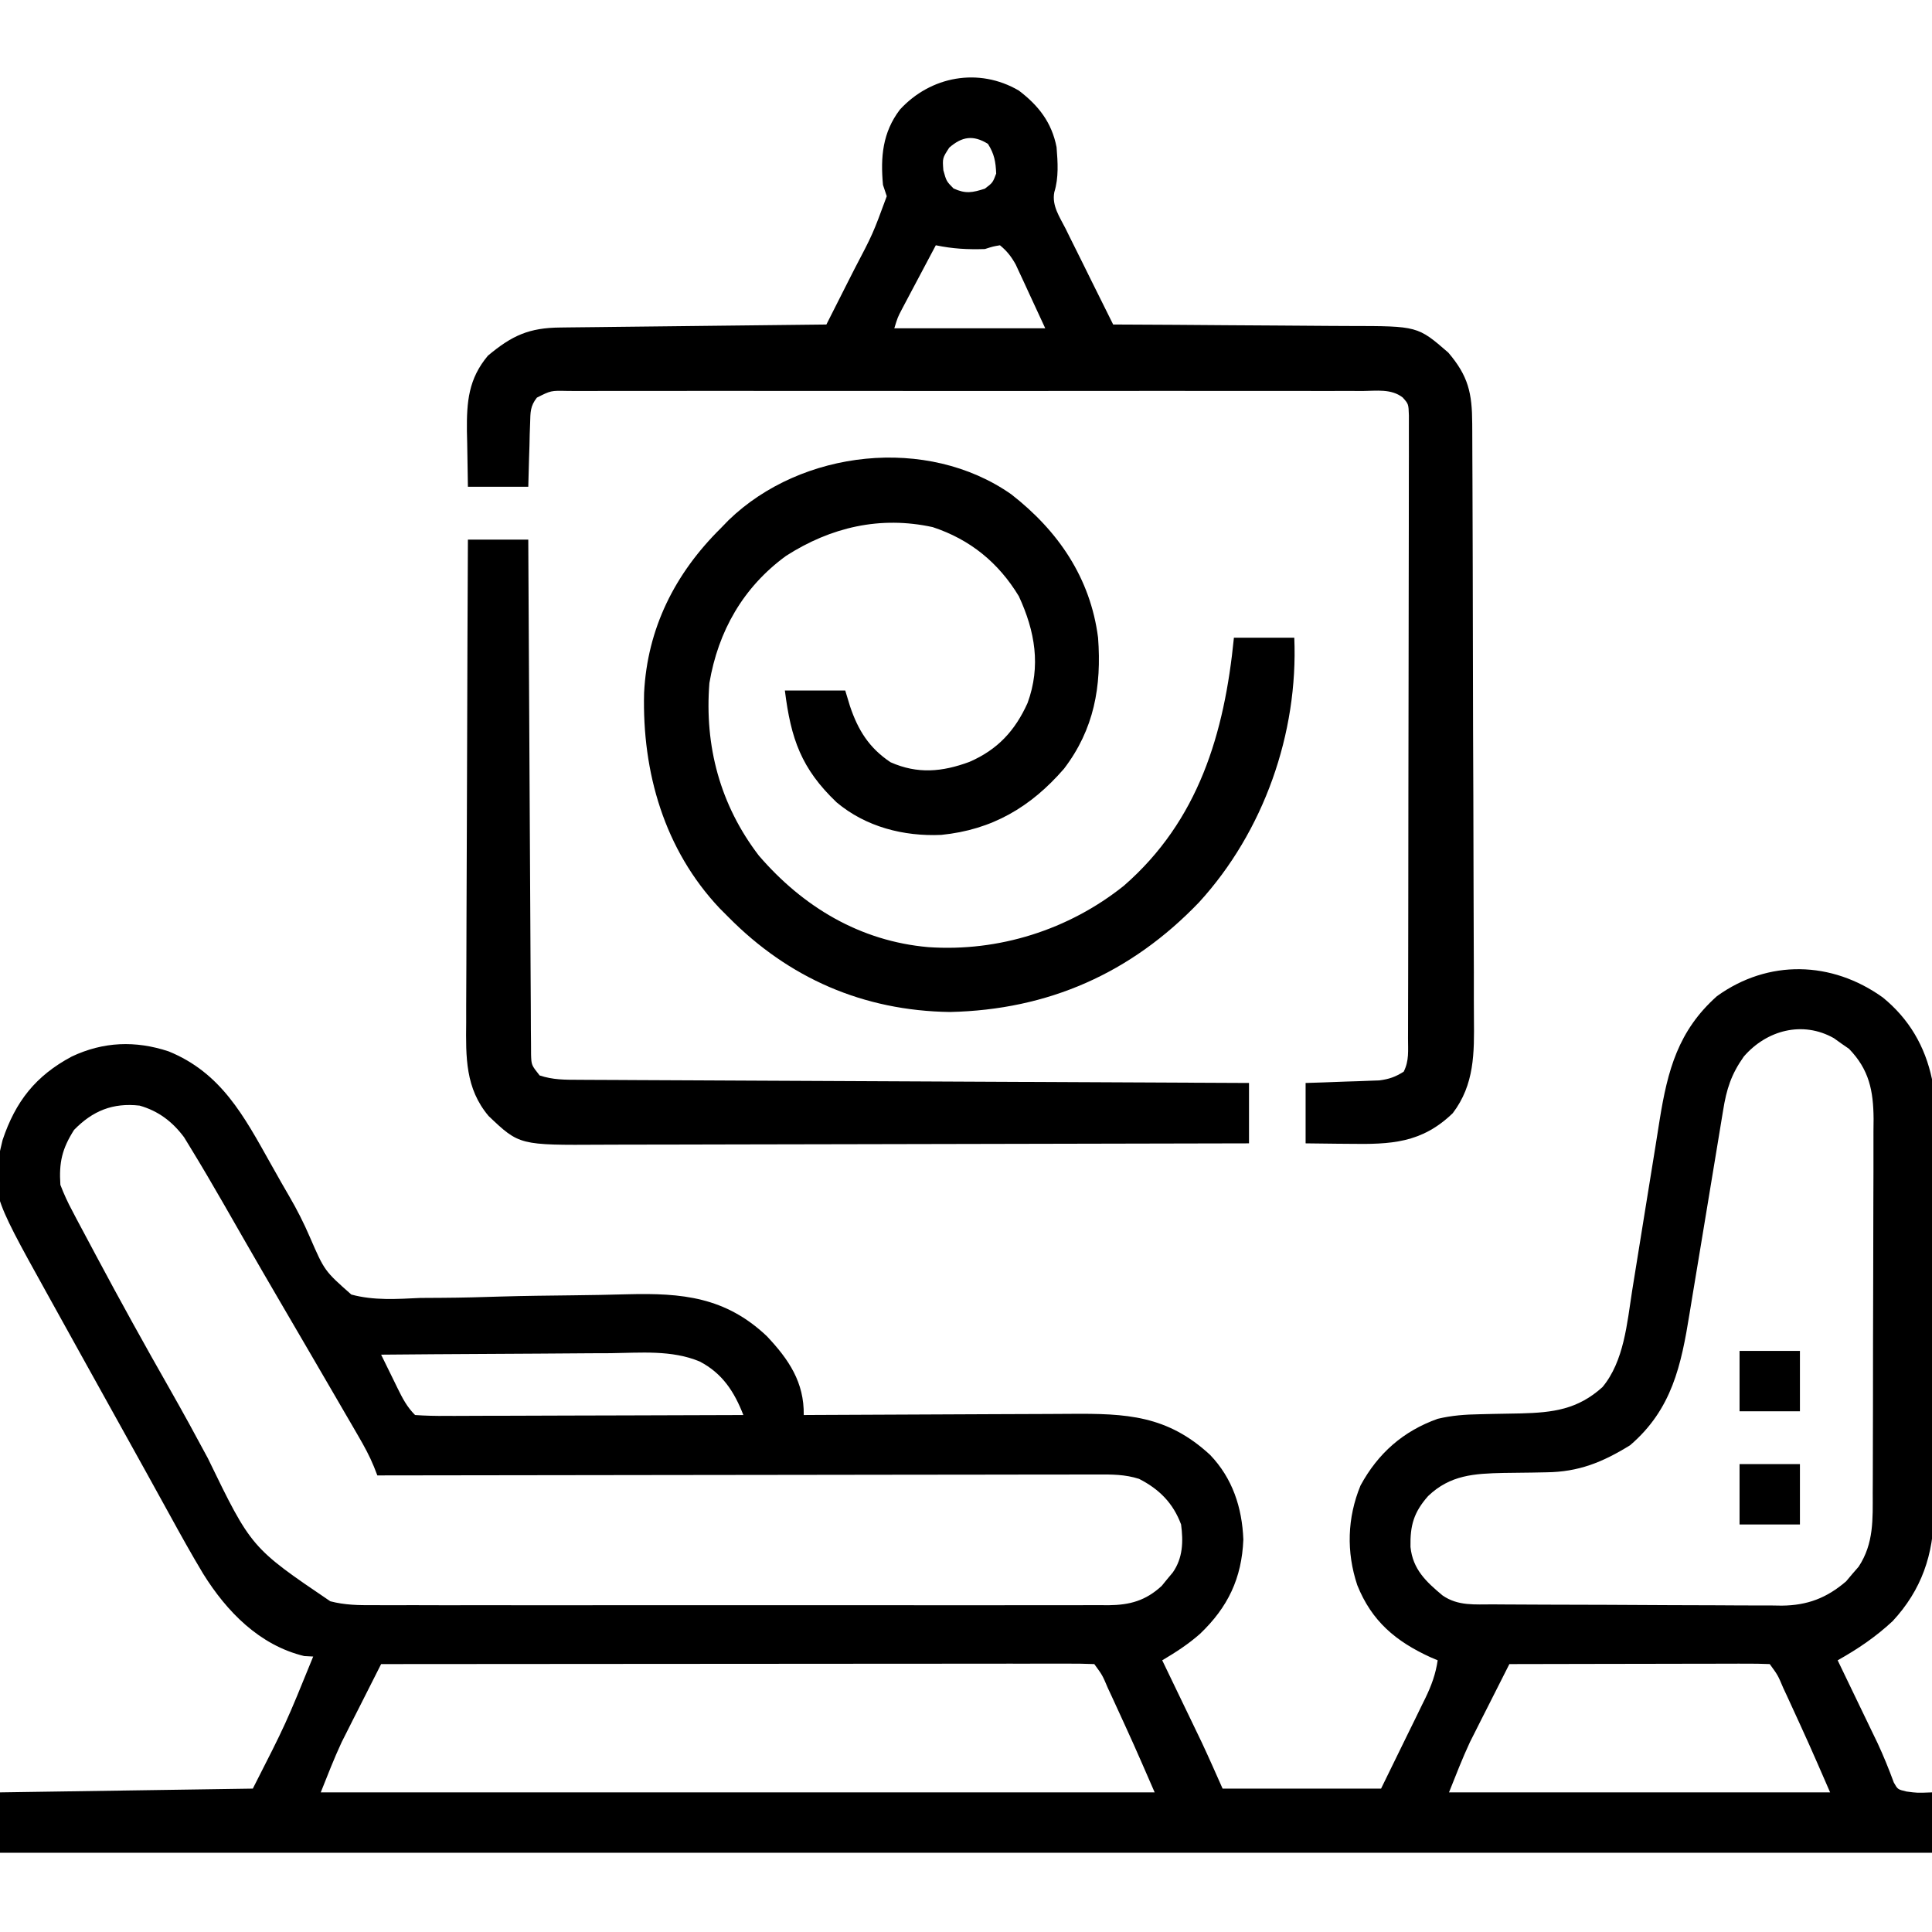
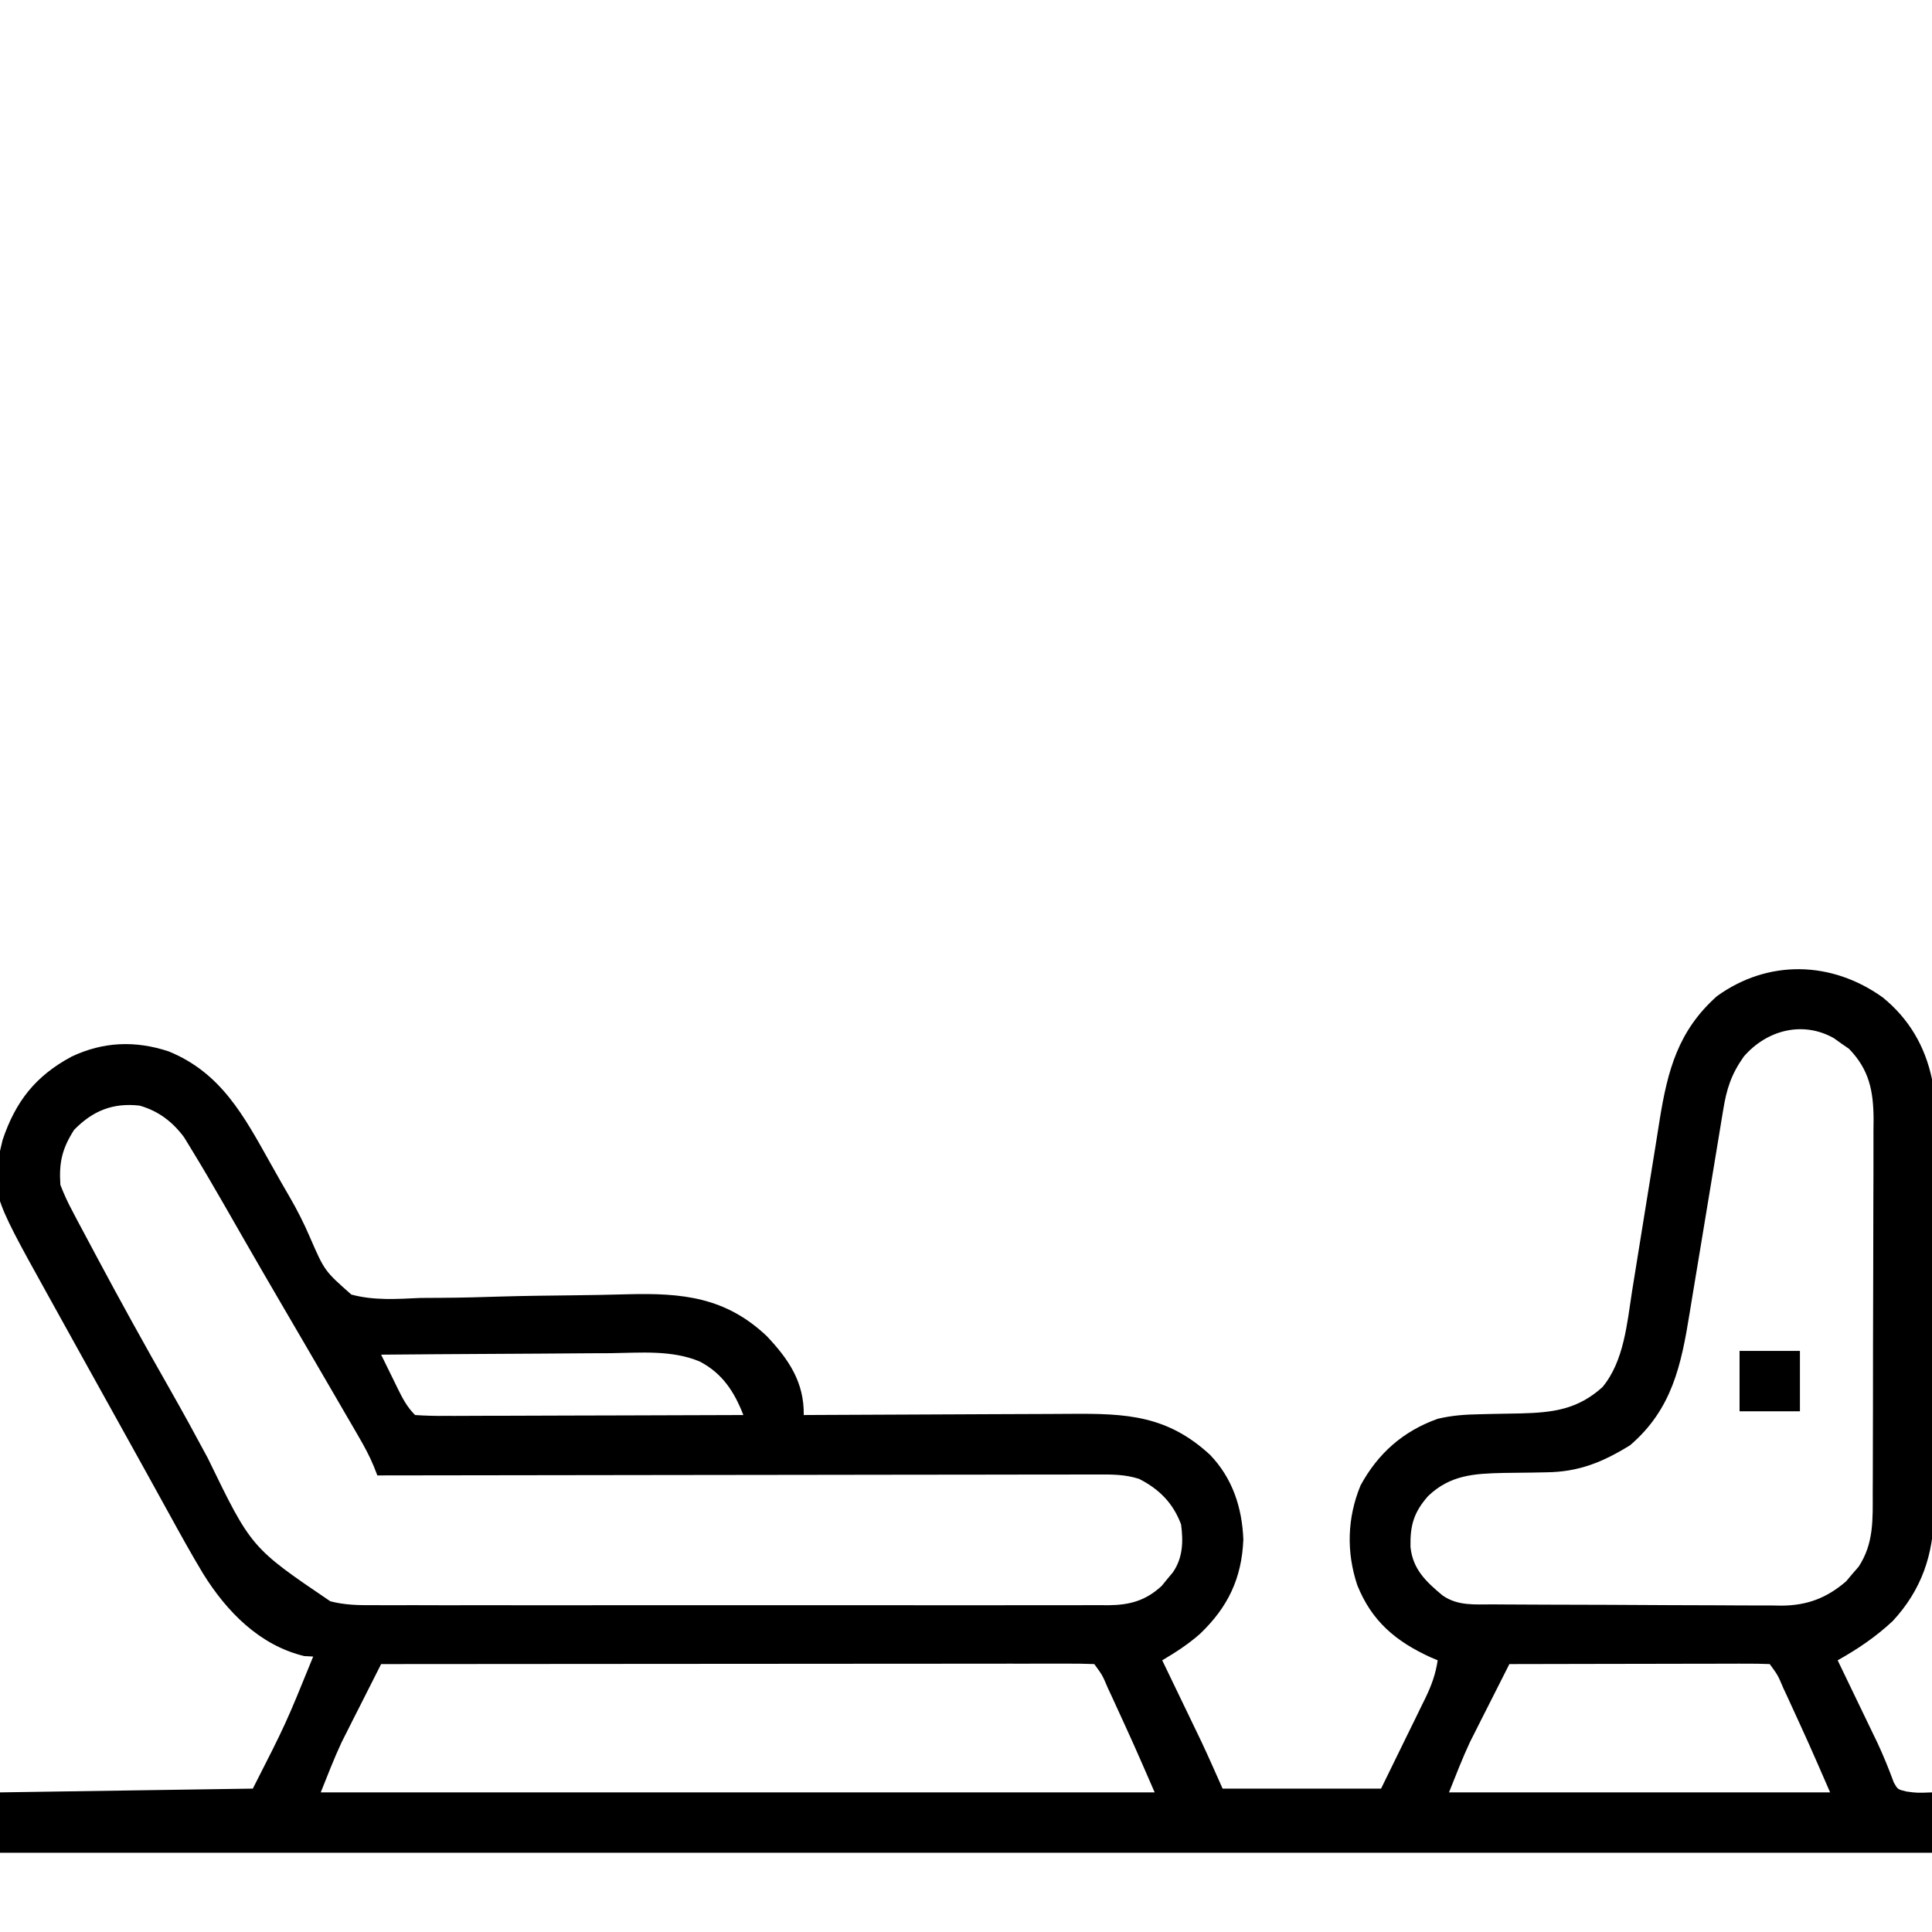
<svg xmlns="http://www.w3.org/2000/svg" version="1.1" width="512" height="512">
  <path d="M0 0 C6.937 5.659 11.183 12.884 13.035 21.66 C13.13 23.363 13.174 25.069 13.182 26.775 C13.193 28.324 13.193 28.324 13.204 29.905 C13.208 31.597 13.208 31.597 13.212 33.323 C13.222 35.111 13.222 35.111 13.232 36.936 C13.252 40.887 13.263 44.838 13.273 48.789 C13.277 50.153 13.282 51.518 13.286 52.882 C13.305 59.296 13.319 65.71 13.327 72.124 C13.337 79.507 13.363 86.888 13.404 94.27 C13.434 99.99 13.449 105.709 13.452 111.428 C13.455 114.837 13.463 118.246 13.489 121.655 C13.513 125.468 13.512 129.279 13.505 133.092 C13.518 134.206 13.531 135.319 13.544 136.467 C13.47 147.63 10.268 157.024 2.598 165.285 C-1.979 169.527 -6.558 172.615 -11.965 175.66 C-11.622 176.37 -11.28 177.081 -10.927 177.812 C-9.355 181.073 -7.785 184.336 -6.215 187.598 C-5.676 188.715 -5.137 189.832 -4.582 190.982 C-4.054 192.081 -3.525 193.18 -2.98 194.312 C-2.199 195.929 -2.199 195.929 -1.401 197.578 C0.198 201.01 1.607 204.494 2.916 208.047 C3.95 209.876 3.95 209.876 6.264 210.43 C9.066 210.811 9.066 210.811 13.035 210.66 C13.035 215.94 13.035 221.22 13.035 226.66 C-155.925 226.66 -324.885 226.66 -498.965 226.66 C-498.965 221.38 -498.965 216.1 -498.965 210.66 C-476.855 210.33 -454.745 210 -431.965 209.66 C-423.205 192.469 -423.205 192.469 -415.965 174.66 C-416.749 174.619 -417.532 174.578 -418.34 174.535 C-430.215 171.669 -438.878 162.744 -445.107 152.749 C-448.19 147.624 -451.088 142.403 -453.965 137.16 C-454.617 135.978 -455.269 134.796 -455.922 133.615 C-457.271 131.172 -458.619 128.728 -459.965 126.284 C-462.484 121.715 -465.022 117.156 -467.559 112.597 C-470.366 107.554 -473.166 102.507 -475.966 97.46 C-476.65 96.227 -477.334 94.995 -478.018 93.763 C-480.194 89.843 -482.367 85.921 -484.538 81.998 C-485.227 80.753 -485.917 79.507 -486.608 78.263 C-501.515 51.401 -501.515 51.401 -498.281 37.781 C-494.853 27.552 -489.515 20.761 -479.965 15.66 C-471.578 11.698 -463.066 11.38 -454.277 14.285 C-440.352 19.959 -434.324 31.401 -427.277 43.973 C-426.312 45.683 -426.312 45.683 -425.326 47.428 C-424.834 48.302 -424.834 48.302 -424.332 49.194 C-423.676 50.349 -423.011 51.499 -422.337 52.644 C-420.269 56.187 -418.469 59.729 -416.849 63.499 C-412.957 72.462 -412.957 72.462 -405.86 78.727 C-399.861 80.358 -393.738 79.914 -387.59 79.629 C-385.614 79.608 -383.638 79.596 -381.663 79.593 C-376.481 79.563 -371.309 79.422 -366.13 79.253 C-359.857 79.069 -353.582 79.005 -347.306 78.934 C-342.419 78.877 -337.536 78.8 -332.651 78.655 C-318.206 78.279 -306.724 79.384 -295.77 89.734 C-289.92 95.919 -285.829 101.989 -285.965 110.66 C-284.344 110.65 -284.344 110.65 -282.691 110.64 C-272.481 110.579 -262.272 110.534 -252.062 110.505 C-246.813 110.489 -241.565 110.468 -236.317 110.434 C-231.246 110.401 -226.176 110.383 -221.106 110.376 C-219.177 110.37 -217.248 110.359 -215.319 110.343 C-200.455 110.223 -189.623 110.739 -178.277 121.219 C-172.335 127.414 -169.795 135.173 -169.465 143.66 C-169.877 153.932 -173.573 161.619 -180.965 168.66 C-184.108 171.429 -187.371 173.529 -190.965 175.66 C-190.622 176.37 -190.28 177.081 -189.927 177.812 C-188.355 181.073 -186.785 184.336 -185.215 187.598 C-184.676 188.715 -184.137 189.832 -183.582 190.982 C-183.054 192.081 -182.525 193.18 -181.98 194.312 C-181.499 195.313 -181.017 196.313 -180.521 197.344 C-178.608 201.421 -176.794 205.544 -174.965 209.66 C-161.105 209.66 -147.245 209.66 -132.965 209.66 C-130.675 204.978 -128.386 200.296 -126.027 195.473 C-125.306 194.004 -124.584 192.536 -123.84 191.023 C-123.274 189.858 -122.708 188.693 -122.125 187.492 C-121.828 186.892 -121.531 186.291 -121.224 185.672 C-119.622 182.355 -118.498 179.311 -117.965 175.66 C-118.594 175.392 -119.223 175.124 -119.871 174.848 C-129.105 170.62 -135.444 165.285 -139.273 155.738 C-142.194 146.961 -141.946 137.908 -138.414 129.332 C-133.786 120.8 -127.097 114.911 -117.965 111.66 C-114.209 110.765 -110.672 110.513 -106.816 110.449 C-105.646 110.421 -104.475 110.392 -103.27 110.363 C-100.824 110.311 -98.379 110.267 -95.934 110.23 C-87.421 110.006 -80.881 109.205 -74.297 103.261 C-68.576 96.384 -67.774 86.314 -66.442 77.79 C-66.082 75.487 -65.707 73.186 -65.329 70.885 C-64.528 66 -63.745 61.112 -62.965 56.223 C-62.059 50.553 -61.146 44.885 -60.215 39.219 C-59.849 36.973 -59.497 34.724 -59.145 32.475 C-57.024 19.295 -54.229 8.803 -43.965 -0.34 C-30.375 -10.153 -13.524 -9.708 0 0 Z M-36.84 15.66 C-40.163 20.352 -41.424 24.278 -42.322 29.932 C-42.503 31.021 -42.503 31.021 -42.687 32.132 C-42.948 33.705 -43.206 35.278 -43.462 36.852 C-43.868 39.352 -44.283 41.849 -44.7 44.347 C-45.886 51.448 -47.056 58.55 -48.219 65.655 C-48.931 70.005 -49.655 74.354 -50.385 78.701 C-50.659 80.35 -50.93 82 -51.196 83.65 C-53.426 97.494 -55.872 109.14 -66.965 118.66 C-74.281 123.186 -80.622 125.749 -89.199 125.836 C-91.021 125.872 -91.021 125.872 -92.879 125.908 C-95.42 125.951 -97.962 125.982 -100.504 126.002 C-108.26 126.178 -114.638 126.512 -120.51 132.142 C-124.302 136.447 -125.287 139.905 -125.172 145.609 C-124.572 151.553 -121.017 154.84 -116.684 158.461 C-112.591 161.317 -108.078 160.822 -103.306 160.837 C-102.421 160.844 -101.536 160.85 -100.624 160.857 C-97.692 160.877 -94.76 160.888 -91.828 160.898 C-90.826 160.903 -89.824 160.907 -88.791 160.911 C-83.484 160.932 -78.178 160.946 -72.871 160.955 C-67.398 160.966 -61.925 161.001 -56.452 161.04 C-52.238 161.067 -48.023 161.075 -43.808 161.079 C-41.791 161.083 -39.774 161.095 -37.757 161.114 C-34.928 161.138 -32.1 161.137 -29.271 161.13 C-28.031 161.149 -28.031 161.149 -26.765 161.169 C-20.013 161.109 -14.859 159.151 -9.723 154.73 C-9.184 154.089 -8.645 153.447 -8.09 152.785 C-7.536 152.148 -6.981 151.512 -6.41 150.855 C-2.354 144.695 -2.668 138.289 -2.674 131.182 C-2.668 130.033 -2.661 128.885 -2.654 127.701 C-2.635 123.909 -2.631 120.117 -2.629 116.324 C-2.622 113.684 -2.616 111.044 -2.609 108.403 C-2.596 102.87 -2.593 97.338 -2.594 91.805 C-2.595 85.423 -2.574 79.042 -2.543 72.661 C-2.513 66.506 -2.506 60.35 -2.507 54.195 C-2.505 51.584 -2.496 48.972 -2.481 46.361 C-2.461 42.706 -2.467 39.052 -2.479 35.397 C-2.468 34.322 -2.457 33.248 -2.445 32.141 C-2.507 24.739 -3.61 19.114 -8.965 13.602 C-9.955 12.919 -9.955 12.919 -10.965 12.223 C-11.955 11.513 -11.955 11.513 -12.965 10.789 C-21.274 6.099 -30.809 8.672 -36.84 15.66 Z M-479.34 35.098 C-482.519 40.111 -483.355 43.689 -482.965 49.66 C-482.005 52.14 -481.032 54.281 -479.777 56.598 C-479.426 57.272 -479.074 57.947 -478.712 58.642 C-477.479 60.991 -476.223 63.326 -474.965 65.66 C-474.488 66.555 -474.011 67.45 -473.52 68.372 C-467.138 80.346 -460.568 92.206 -453.85 103.994 C-450.444 109.987 -447.137 116.024 -443.886 122.102 C-432.377 145.816 -432.377 145.816 -411.435 160.014 C-407.586 161.021 -403.91 161.075 -399.951 161.041 C-398.659 161.048 -398.659 161.048 -397.341 161.055 C-394.481 161.067 -391.621 161.058 -388.761 161.048 C-386.7 161.052 -384.64 161.058 -382.579 161.064 C-377.001 161.078 -371.423 161.073 -365.845 161.063 C-360.002 161.056 -354.159 161.063 -348.316 161.067 C-338.509 161.073 -328.701 161.066 -318.894 161.051 C-307.556 161.035 -296.219 161.04 -284.881 161.057 C-275.141 161.07 -265.401 161.072 -255.66 161.064 C-249.845 161.06 -244.03 161.059 -238.215 161.069 C-232.751 161.078 -227.287 161.072 -221.823 161.054 C-219.818 161.05 -217.813 161.052 -215.808 161.058 C-213.071 161.066 -210.335 161.056 -207.598 161.041 C-206.805 161.048 -206.011 161.054 -205.194 161.061 C-199.571 161.002 -195.367 159.876 -191.102 155.941 C-190.623 155.354 -190.145 154.766 -189.652 154.16 C-189.161 153.572 -188.67 152.985 -188.164 152.379 C-185.476 148.527 -185.366 144.184 -185.965 139.66 C-188.065 133.999 -191.78 130.275 -197.115 127.57 C-200.806 126.392 -204.29 126.39 -208.121 126.42 C-208.938 126.418 -209.755 126.416 -210.596 126.414 C-213.331 126.411 -216.065 126.422 -218.8 126.433 C-220.761 126.434 -222.723 126.433 -224.684 126.432 C-230.008 126.432 -235.332 126.443 -240.656 126.457 C-246.22 126.47 -251.784 126.471 -257.348 126.473 C-267.884 126.48 -278.42 126.496 -288.956 126.516 C-300.951 126.538 -312.946 126.549 -324.941 126.56 C-349.616 126.58 -374.29 126.616 -398.965 126.66 C-399.266 125.888 -399.568 125.116 -399.878 124.321 C-401.032 121.495 -402.416 118.967 -403.949 116.328 C-404.547 115.295 -405.145 114.262 -405.762 113.197 C-406.406 112.092 -407.051 110.987 -407.715 109.848 C-408.392 108.68 -409.069 107.513 -409.746 106.346 C-411.814 102.781 -413.889 99.22 -415.965 95.66 C-416.57 94.622 -417.175 93.584 -417.799 92.514 C-420.09 88.586 -422.381 84.658 -424.677 80.732 C-427.781 75.421 -430.867 70.101 -433.93 64.766 C-434.262 64.187 -434.595 63.608 -434.937 63.012 C-436.538 60.226 -438.135 57.44 -439.729 54.65 C-442.621 49.612 -445.556 44.601 -448.594 39.648 C-449.122 38.784 -449.65 37.919 -450.194 37.029 C-453.287 32.892 -456.992 30.081 -461.965 28.66 C-469.069 27.856 -474.413 30.041 -479.34 35.098 Z M-397.965 94.66 C-396.845 96.954 -395.719 99.245 -394.59 101.535 C-394.273 102.186 -393.956 102.837 -393.629 103.508 C-392.276 106.242 -391.137 108.488 -388.965 110.66 C-386.194 110.848 -383.523 110.912 -380.751 110.887 C-379.903 110.887 -379.054 110.888 -378.179 110.888 C-375.365 110.887 -372.552 110.871 -369.738 110.855 C-367.791 110.852 -365.843 110.849 -363.895 110.847 C-358.763 110.839 -353.63 110.82 -348.498 110.797 C-343.263 110.777 -338.028 110.768 -332.793 110.758 C-322.517 110.736 -312.241 110.702 -301.965 110.66 C-304.356 104.505 -307.521 99.597 -313.545 96.47 C-320.949 93.365 -329.245 94.171 -337.125 94.27 C-338.883 94.277 -340.642 94.283 -342.4 94.287 C-347.002 94.302 -351.603 94.341 -356.204 94.385 C-360.91 94.427 -365.616 94.445 -370.322 94.465 C-379.537 94.508 -388.751 94.576 -397.965 94.66 Z M-397.965 176.66 C-399.888 180.448 -401.802 184.241 -403.715 188.035 C-404.254 189.096 -404.793 190.157 -405.348 191.25 C-405.876 192.301 -406.405 193.351 -406.949 194.434 C-407.431 195.387 -407.913 196.34 -408.409 197.322 C-410.444 201.687 -412.176 206.188 -413.965 210.66 C-341.035 210.66 -268.105 210.66 -192.965 210.66 C-198.527 197.881 -198.527 197.881 -204.34 185.223 C-204.681 184.492 -205.023 183.762 -205.375 183.01 C-206.814 179.602 -206.814 179.602 -208.965 176.66 C-211.406 176.562 -213.819 176.53 -216.26 176.54 C-217.419 176.539 -217.419 176.539 -218.602 176.537 C-221.21 176.536 -223.819 176.541 -226.428 176.547 C-228.29 176.547 -230.152 176.547 -232.015 176.546 C-237.087 176.546 -242.159 176.552 -247.231 176.559 C-252.525 176.565 -257.82 176.566 -263.114 176.567 C-273.148 176.57 -283.181 176.578 -293.214 176.588 C-304.634 176.599 -316.053 176.605 -327.472 176.61 C-350.97 176.62 -374.467 176.638 -397.965 176.66 Z M-98.965 176.66 C-100.888 180.448 -102.802 184.241 -104.715 188.035 C-105.254 189.096 -105.793 190.157 -106.348 191.25 C-106.876 192.301 -107.405 193.351 -107.949 194.434 C-108.431 195.387 -108.913 196.34 -109.409 197.322 C-111.444 201.687 -113.176 206.188 -114.965 210.66 C-81.635 210.66 -48.305 210.66 -13.965 210.66 C-19.527 197.881 -19.527 197.881 -25.34 185.223 C-25.681 184.492 -26.023 183.762 -26.375 183.01 C-27.814 179.602 -27.814 179.602 -29.965 176.66 C-32.112 176.566 -34.263 176.543 -36.412 176.547 C-37.085 176.546 -37.759 176.546 -38.452 176.546 C-40.687 176.547 -42.922 176.555 -45.156 176.562 C-46.702 176.564 -48.247 176.566 -49.793 176.567 C-53.868 176.571 -57.944 176.58 -62.019 176.591 C-66.175 176.602 -70.331 176.606 -74.486 176.611 C-82.646 176.622 -90.805 176.639 -98.965 176.66 Z " fill="#000000" transform="translate(498.965,264.34)" />
-   <path d="M0 0 C5.246 3.982 8.728 8.476 10 15 C10.32 18.998 10.602 23.059 9.403 26.926 C8.707 30.51 10.816 33.478 12.402 36.609 C12.759 37.336 13.115 38.063 13.483 38.812 C14.623 41.13 15.78 43.44 16.938 45.75 C17.714 47.321 18.489 48.893 19.264 50.465 C21.163 54.316 23.078 58.16 25 62 C25.959 62.004 26.919 62.007 27.907 62.011 C36.97 62.048 46.033 62.106 55.095 62.184 C59.754 62.223 64.412 62.256 69.071 62.271 C73.571 62.286 78.071 62.321 82.571 62.368 C84.283 62.383 85.996 62.391 87.709 62.392 C105.703 62.41 105.703 62.41 113.812 69.438 C119.126 75.662 120.12 80.185 120.154 88.247 C120.158 88.979 120.163 89.71 120.167 90.464 C120.181 92.915 120.187 95.367 120.193 97.819 C120.201 99.577 120.209 101.334 120.218 103.092 C120.244 108.866 120.259 114.64 120.273 120.414 C120.279 122.404 120.284 124.393 120.29 126.383 C120.311 134.661 120.33 142.939 120.341 151.218 C120.357 163.071 120.391 174.923 120.448 186.776 C120.486 195.116 120.506 203.456 120.511 211.796 C120.515 216.774 120.527 221.752 120.559 226.73 C120.589 231.417 120.596 236.103 120.584 240.79 C120.584 242.505 120.592 244.219 120.609 245.934 C120.698 255.045 120.777 263.396 115 271 C106.749 278.975 98.574 279.295 87.562 279.125 C86.449 279.116 85.336 279.107 84.189 279.098 C81.46 279.074 78.73 279.038 76 279 C76 273.72 76 268.44 76 263 C77.542 262.951 79.083 262.902 80.672 262.852 C82.698 262.777 84.724 262.701 86.75 262.625 C88.274 262.579 88.274 262.579 89.828 262.531 C90.808 262.493 91.787 262.454 92.797 262.414 C94.148 262.367 94.148 262.367 95.526 262.319 C98.124 261.984 99.794 261.396 102 260 C103.474 257.052 103.133 254.428 103.14 251.136 C103.143 250.422 103.146 249.708 103.149 248.972 C103.158 246.567 103.16 244.161 103.161 241.756 C103.166 240.037 103.171 238.317 103.176 236.597 C103.189 231.918 103.196 227.238 103.2 222.558 C103.203 219.637 103.207 216.716 103.212 213.795 C103.225 204.663 103.235 195.531 103.239 186.399 C103.243 175.844 103.261 165.288 103.29 154.733 C103.311 146.582 103.322 138.432 103.323 130.282 C103.324 125.41 103.33 120.537 103.348 115.665 C103.364 111.084 103.366 106.504 103.358 101.923 C103.357 100.239 103.361 98.555 103.371 96.871 C103.384 94.578 103.378 92.285 103.367 89.991 C103.369 88.706 103.37 87.421 103.372 86.097 C103.274 83.064 103.274 83.064 101.72 81.33 C98.669 78.971 94.785 79.59 91.08 79.619 C90.156 79.614 89.233 79.61 88.282 79.605 C85.175 79.593 82.068 79.602 78.961 79.612 C76.739 79.608 74.517 79.602 72.294 79.596 C66.249 79.582 60.204 79.588 54.159 79.597 C47.842 79.605 41.525 79.598 35.208 79.593 C23.919 79.587 12.63 79.596 1.34 79.612 C-8.9 79.625 -19.14 79.623 -29.381 79.609 C-41.267 79.593 -53.152 79.587 -65.038 79.596 C-71.332 79.6 -77.626 79.601 -83.92 79.591 C-89.836 79.582 -95.753 79.588 -101.669 79.606 C-103.845 79.61 -106.02 79.609 -108.196 79.602 C-111.157 79.594 -114.118 79.604 -117.08 79.619 C-118.382 79.609 -118.382 79.609 -119.712 79.599 C-124.014 79.505 -124.014 79.505 -127.716 81.376 C-129.497 83.628 -129.429 85.257 -129.512 88.105 C-129.547 89.088 -129.583 90.071 -129.619 91.084 C-129.642 92.108 -129.664 93.132 -129.688 94.188 C-129.722 95.223 -129.756 96.259 -129.791 97.326 C-129.874 99.884 -129.938 102.442 -130 105 C-135.28 105 -140.56 105 -146 105 C-146.081 101.166 -146.141 97.334 -146.188 93.5 C-146.225 91.884 -146.225 91.884 -146.264 90.234 C-146.335 82.479 -145.859 76.4 -140.688 70.25 C-134.284 64.889 -129.759 62.861 -121.499 62.795 C-120.738 62.785 -119.977 62.775 -119.193 62.765 C-116.677 62.733 -114.161 62.708 -111.645 62.684 C-109.9 62.663 -108.156 62.642 -106.411 62.621 C-101.819 62.565 -97.228 62.516 -92.636 62.468 C-87.951 62.418 -83.265 62.362 -78.58 62.307 C-69.387 62.199 -60.193 62.098 -51 62 C-49.076 58.212 -47.162 54.419 -45.25 50.625 C-44.711 49.564 -44.172 48.503 -43.617 47.41 C-38.666 37.969 -38.666 37.969 -35 28 C-35.495 26.515 -35.495 26.515 -36 25 C-36.684 17.593 -36.109 11.096 -31.523 5.055 C-23.399 -3.811 -10.628 -6.218 0 0 Z M-18.438 15.125 C-20.249 17.912 -20.249 17.912 -20 21.125 C-19.193 24.022 -19.193 24.022 -17.312 25.938 C-14.101 27.413 -12.335 27.064 -9 26 C-6.921 24.423 -6.921 24.423 -6 22 C-6.128 18.859 -6.5 16.789 -8.188 14.125 C-12.091 11.702 -15.067 12.187 -18.438 15.125 Z M-22 41 C-23.65 44.102 -25.294 47.207 -26.938 50.312 C-27.406 51.194 -27.875 52.075 -28.357 52.982 C-28.805 53.83 -29.253 54.678 -29.715 55.551 C-30.129 56.331 -30.542 57.111 -30.969 57.915 C-32.111 60.105 -32.111 60.105 -33 63 C-19.8 63 -6.6 63 7 63 C5.577 59.927 4.154 56.854 2.688 53.688 C2.245 52.723 1.802 51.758 1.346 50.764 C0.988 50 0.631 49.236 0.262 48.449 C-0.1 47.669 -0.461 46.889 -0.833 46.085 C-2.014 43.976 -3.135 42.532 -5 41 C-6.809 41.304 -6.809 41.304 -9 42 C-13.609 42.146 -17.488 41.936 -22 41 Z " fill="#000000" transform="translate(270,24)" />
-   <path d="M0 0 C12.411 9.668 20.966 22.121 23 38 C23.965 50.919 21.951 62.267 13.977 72.719 C5.148 82.908 -5.096 88.915 -18.551 90.254 C-28.538 90.702 -38.555 88.128 -46.293 81.629 C-55.646 72.704 -58.398 64.813 -60 52 C-54.72 52 -49.44 52 -44 52 C-43.587 53.361 -43.175 54.722 -42.75 56.125 C-40.606 62.506 -37.678 67.215 -32 71 C-24.809 74.196 -18.277 73.561 -11.102 70.91 C-3.6 67.661 1.011 62.622 4.312 55.312 C7.893 45.536 6.31 36.307 2 27 C-3.402 18.083 -10.913 11.964 -20.816 8.695 C-34.715 5.66 -47.795 8.689 -59.688 16.312 C-71.037 24.595 -77.672 36.238 -80 50 C-81.334 66.723 -77.152 82.348 -66.898 95.746 C-55.198 109.328 -40.097 118.413 -22 120 C-3.346 121.292 15.231 115.405 29.82 103.746 C49.645 86.488 56.483 63.38 59 38 C64.28 38 69.56 38 75 38 C76.07 63.331 66.89 89.402 49.746 108.137 C31.715 126.937 9.759 136.615 -16.25 137.188 C-39.232 136.864 -58.995 128.212 -75 112 C-75.753 111.246 -76.506 110.492 -77.281 109.715 C-91.966 94.154 -97.846 73.626 -97.309 52.633 C-96.449 35.511 -89.136 20.991 -77 9 C-76.313 8.291 -75.626 7.582 -74.918 6.852 C-55.626 -11.832 -22.243 -15.598 0 0 Z " fill="#000000" transform="translate(268,131)" />
-   <path d="M0 0 C5.28 0 10.56 0 16 0 C16.012 2.602 16.012 2.602 16.025 5.257 C16.102 21.576 16.189 37.895 16.288 54.215 C16.338 62.605 16.384 70.996 16.422 79.386 C16.455 86.698 16.495 94.01 16.543 101.322 C16.568 105.195 16.59 109.068 16.603 112.941 C16.616 116.584 16.638 120.227 16.667 123.871 C16.681 125.849 16.684 127.827 16.688 129.806 C16.699 130.979 16.71 132.153 16.722 133.362 C16.727 134.385 16.733 135.407 16.738 136.46 C16.826 139.244 16.826 139.244 19 142 C22.527 143.176 25.714 143.153 29.384 143.158 C30.142 143.163 30.9 143.168 31.681 143.173 C34.228 143.189 36.776 143.197 39.323 143.205 C41.146 143.215 42.969 143.225 44.792 143.235 C49.748 143.262 54.705 143.283 59.661 143.303 C64.838 143.325 70.015 143.353 75.192 143.379 C84.999 143.429 94.805 143.474 104.612 143.517 C115.775 143.567 126.938 143.622 138.101 143.677 C161.067 143.791 184.034 143.898 207 144 C207 149.28 207 154.56 207 160 C182.774 160.069 158.547 160.123 134.321 160.155 C123.072 160.171 111.823 160.192 100.574 160.226 C90.768 160.256 80.962 160.276 71.156 160.282 C65.965 160.286 60.774 160.295 55.583 160.317 C50.694 160.338 45.805 160.344 40.915 160.339 C39.124 160.34 37.333 160.346 35.542 160.358 C13.624 160.492 13.624 160.492 5.491 152.763 C-0.703 145.44 -0.556 137.11 -0.454 127.943 C-0.453 126.543 -0.454 125.142 -0.456 123.742 C-0.457 119.966 -0.434 116.19 -0.406 112.414 C-0.38 108.458 -0.378 104.502 -0.373 100.546 C-0.361 93.066 -0.328 85.587 -0.288 78.108 C-0.243 69.588 -0.221 61.068 -0.201 52.548 C-0.16 35.032 -0.088 17.516 0 0 Z " fill="#000000" transform="translate(124,143)" />
-   <path d="M0 0 C5.28 0 10.56 0 16 0 C16 5.28 16 10.56 16 16 C10.72 16 5.44 16 0 16 C0 10.72 0 5.44 0 0 Z " fill="#000000" transform="translate(461,388)" />
  <path d="M0 0 C5.28 0 10.56 0 16 0 C16 5.28 16 10.56 16 16 C10.72 16 5.44 16 0 16 C0 10.72 0 5.44 0 0 Z " fill="#000000" transform="translate(461,358)" />
</svg>